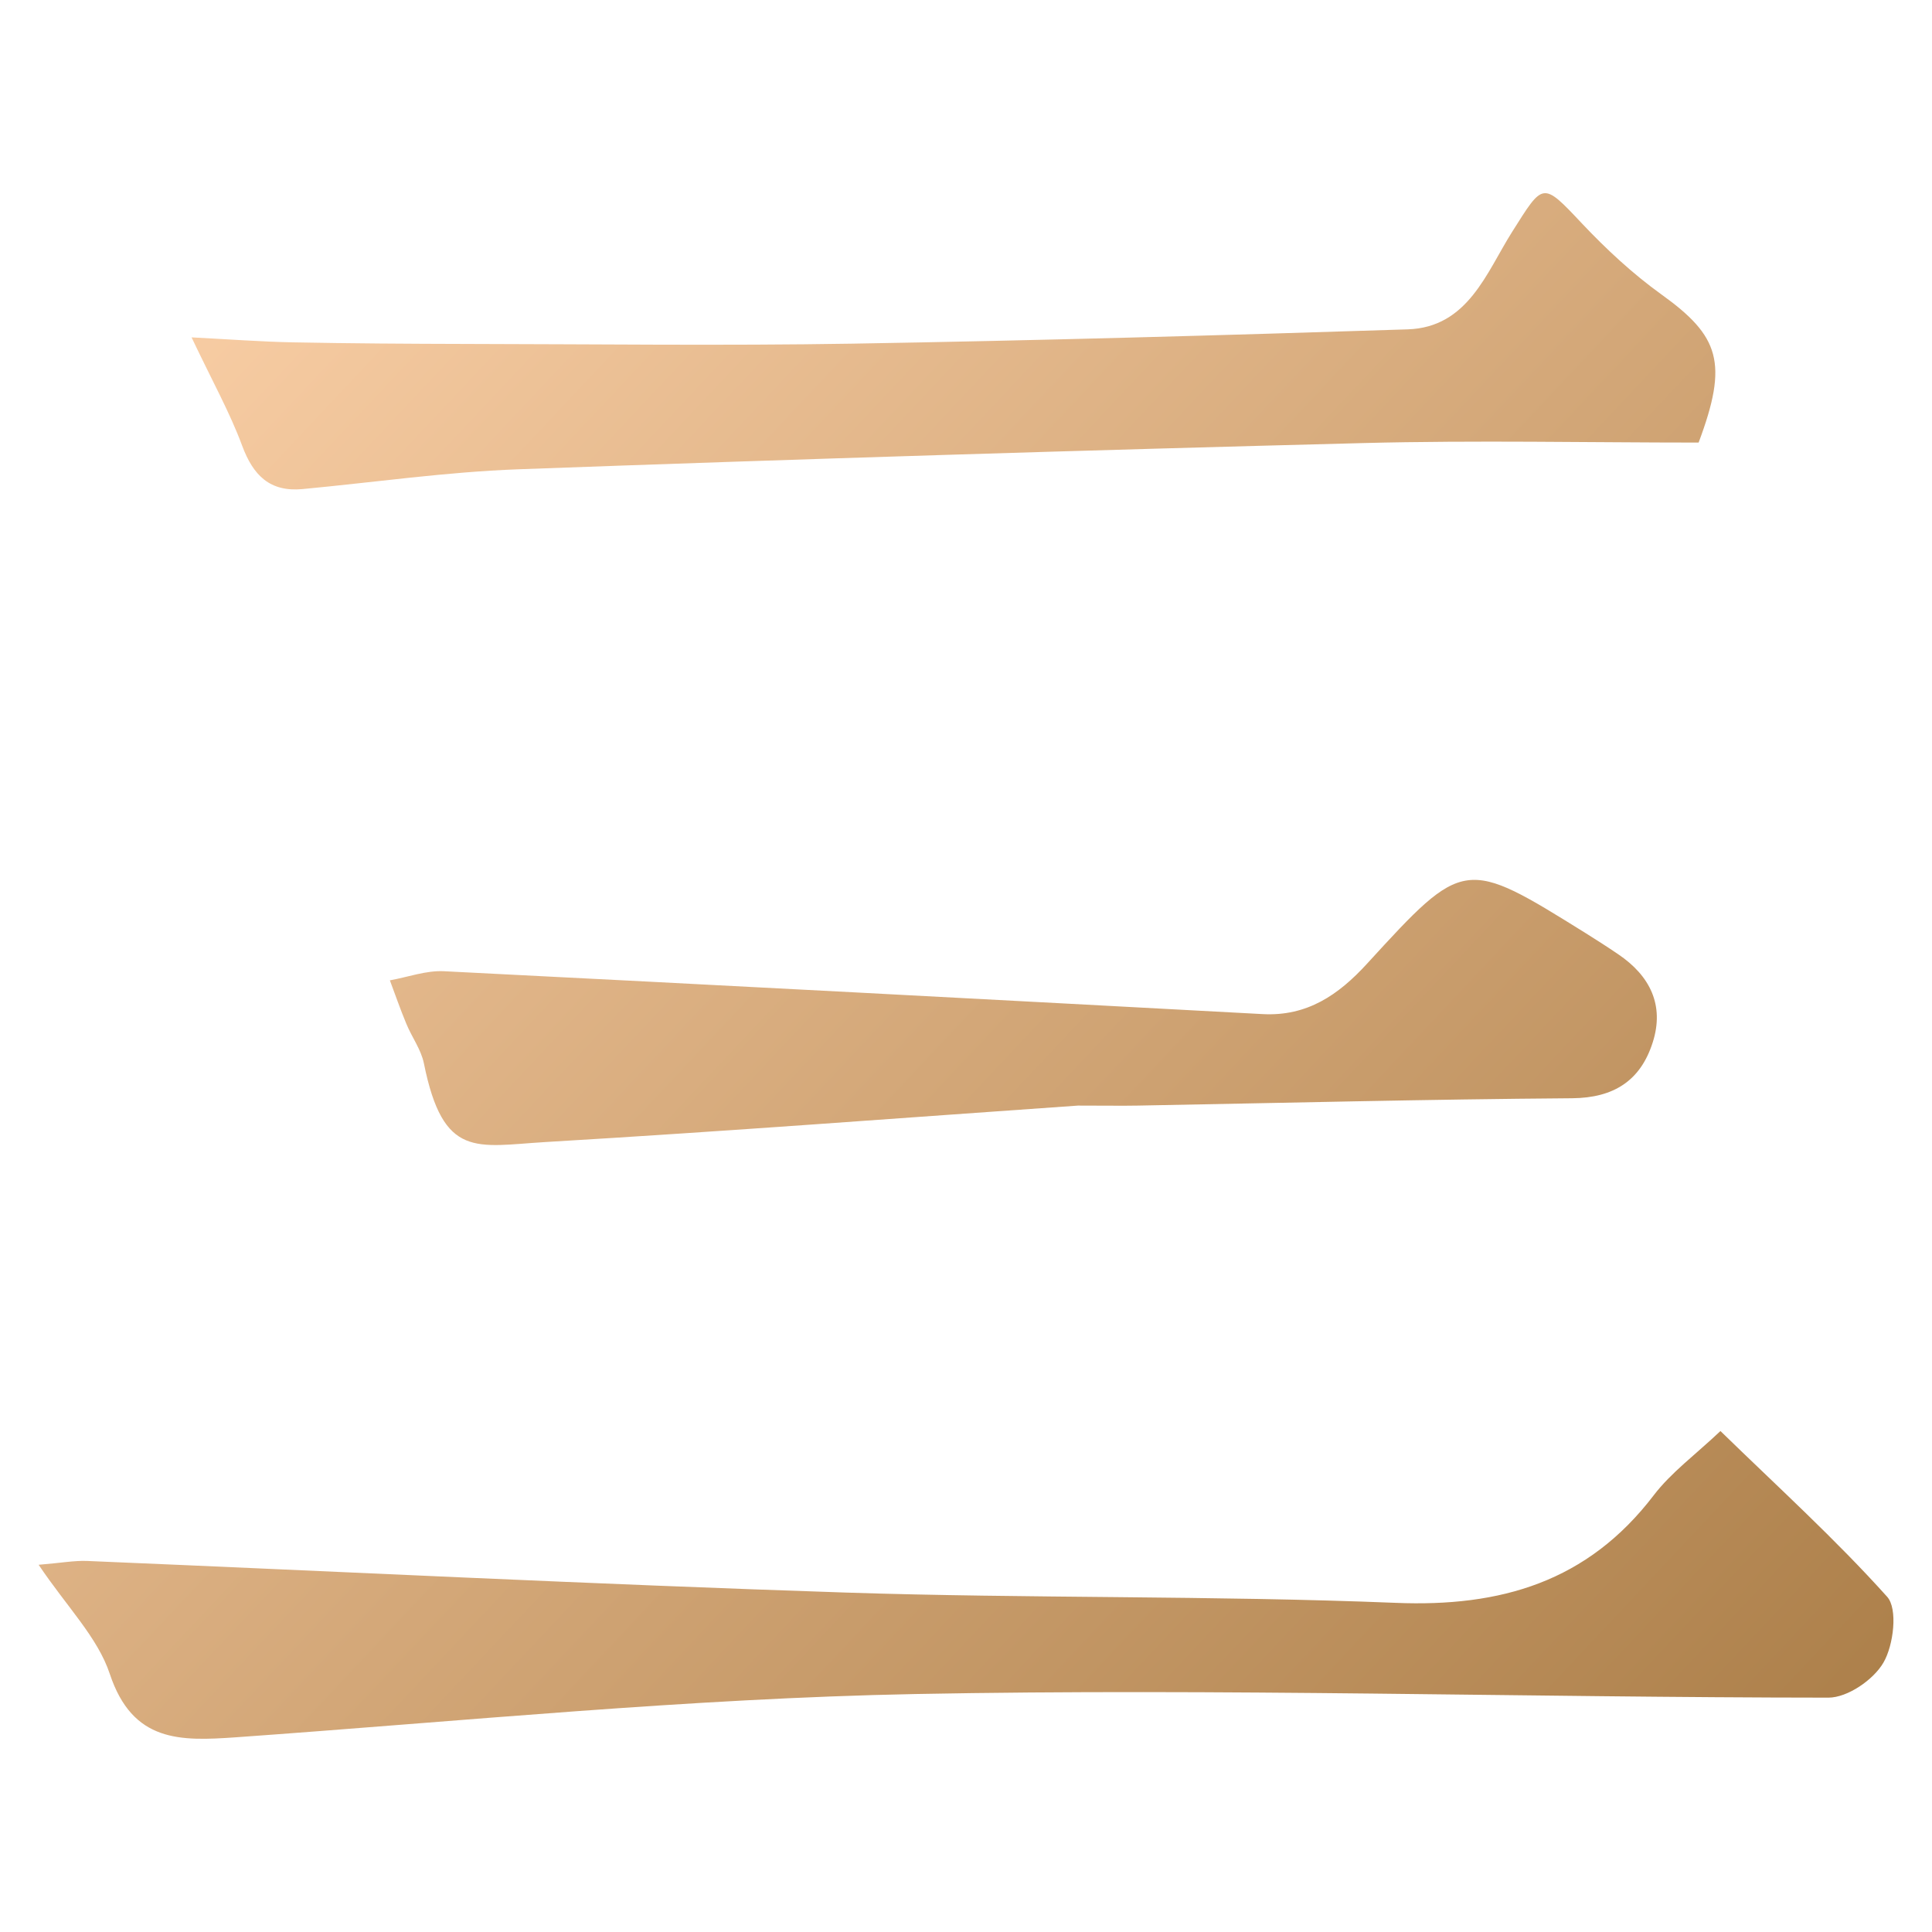
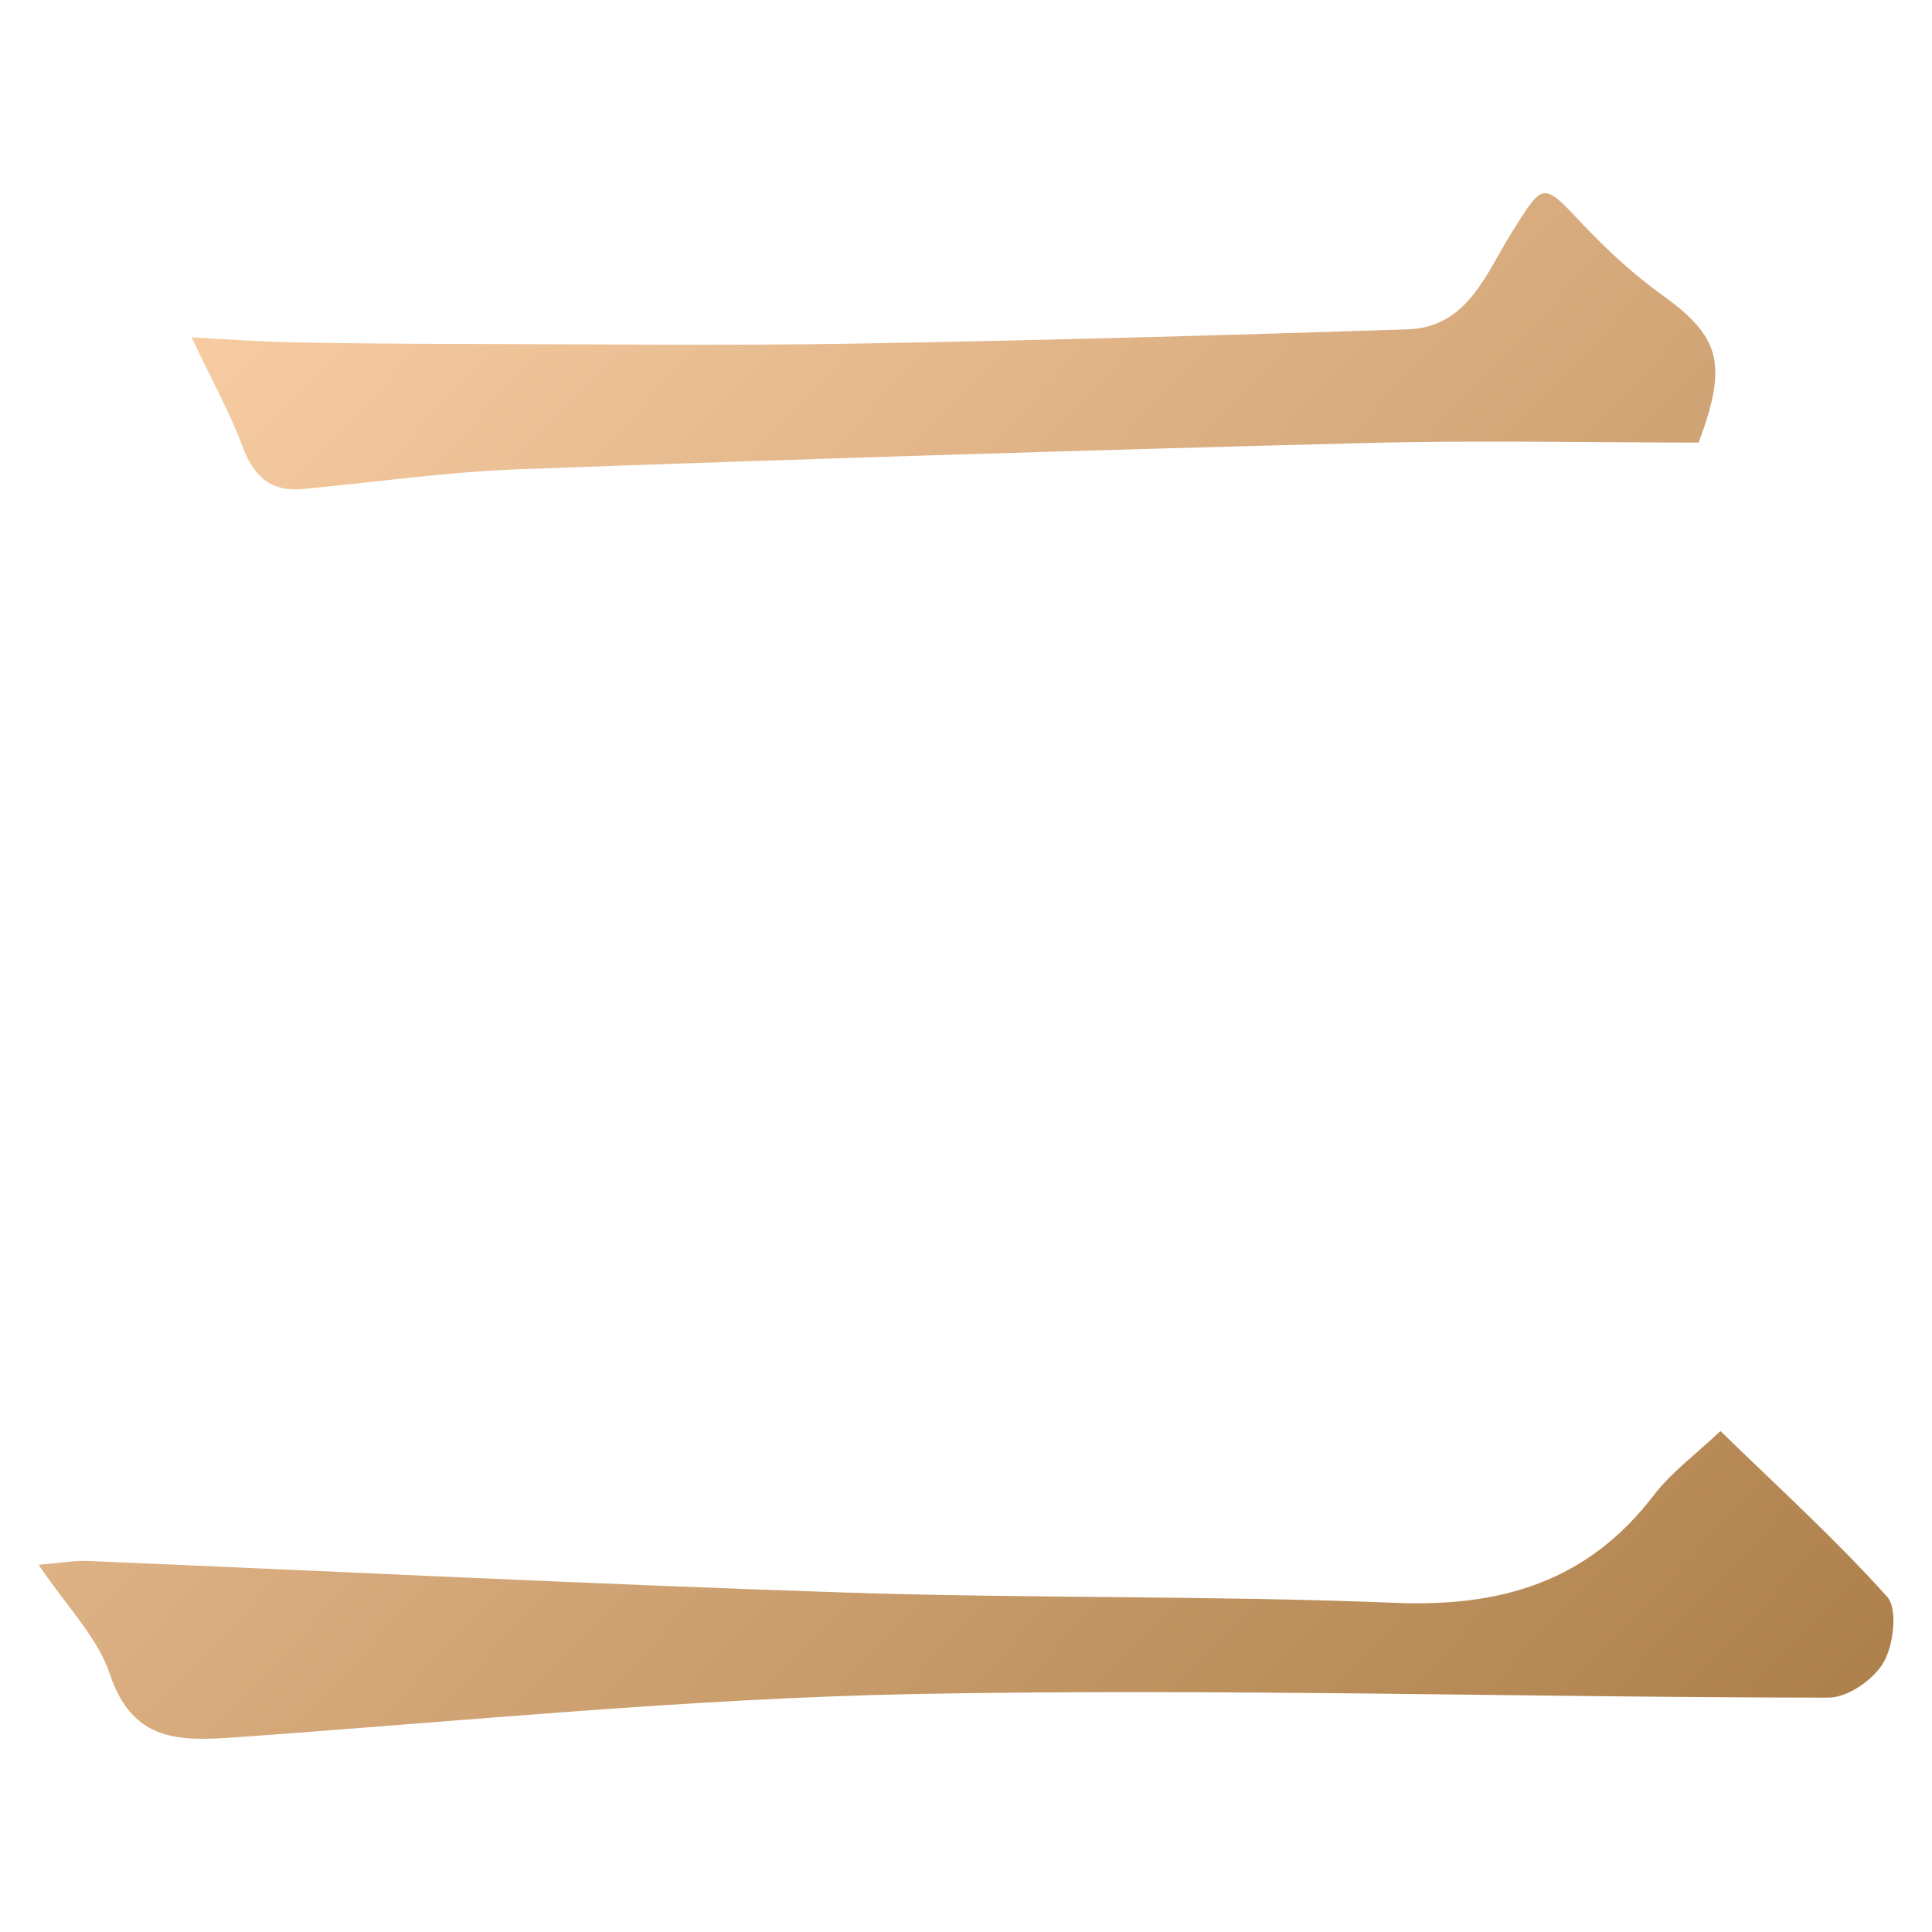
<svg xmlns="http://www.w3.org/2000/svg" width="40" height="40" viewBox="0 0 40 40" fill="none">
  <path d="M35.622 29.63c1.19 1.159 2.38 2.238 3.45 3.43.222.247.134.998-.076 1.36-.205.357-.745.728-1.14.728-6.301-.004-12.606-.196-18.905-.075-4.694.091-9.381.563-14.069.896-1.15.08-2.136.109-2.609-1.313-.252-.758-.887-1.386-1.473-2.259.466-.038.739-.09 1.007-.079 5.23.219 10.46.482 15.692.654 3.796.124 7.599.06 11.393.213 2.178.09 3.977-.433 5.346-2.226.36-.472.857-.835 1.382-1.331l.002.002z" fill="url(#prefix__paint0_linear_2068_391)" />
  <path d="M35.165 9.163c-2.272 0-4.605-.05-6.934.01-5.835.15-11.667.33-17.5.543-1.494.055-2.98.27-4.469.41-.673.062-1.02-.28-1.25-.902C4.76 8.543 4.4 7.9 3.966 6.985c.783.04 1.442.09 2.1.103 1.196.023 2.392.03 3.587.033 2.665.004 5.33.038 7.995-.006 3.833-.065 7.665-.172 11.495-.296 1.25-.04 1.632-1.177 2.165-2.02.645-1.019.62-1.05 1.445-.172.503.533 1.05 1.041 1.642 1.467 1.208.867 1.392 1.418.773 3.069h-.002z" fill="url(#prefix__paint1_linear_2068_391)" />
-   <path d="M22.319 22.89c-3.517.245-7.27.533-11.03.755-1.429.086-2.112.355-2.512-1.626-.058-.29-.252-.547-.366-.827-.123-.294-.227-.597-.339-.895.373-.067.749-.207 1.117-.189 5.653.284 11.303.584 16.956.888.917.048 1.566-.395 2.162-1.048 2.009-2.196 2.019-2.186 4.526-.626.226.142.452.286.672.436.653.442.96 1.05.713 1.823-.252.792-.805 1.149-1.666 1.157-2.995.022-5.99.097-8.988.152-.332.006-.667 0-1.244 0h-.002z" fill="url(#prefix__paint2_linear_2068_391)" />
  <defs>
    <linearGradient id="prefix__paint0_linear_2068_391" x1=".802" y1="3.999" x2="40.802" y2="41.599" gradientUnits="userSpaceOnUse">
      <stop stop-color="#FED3AB" />
      <stop offset="1" stop-color="#A3763F" />
    </linearGradient>
    <linearGradient id="prefix__paint1_linear_2068_391" x1=".802" y1="3.999" x2="40.802" y2="41.599" gradientUnits="userSpaceOnUse">
      <stop stop-color="#FED3AB" />
      <stop offset="1" stop-color="#A3763F" />
    </linearGradient>
    <linearGradient id="prefix__paint2_linear_2068_391" x1=".802" y1="3.999" x2="40.802" y2="41.599" gradientUnits="userSpaceOnUse">
      <stop stop-color="#FED3AB" />
      <stop offset="1" stop-color="#A3763F" />
    </linearGradient>
  </defs>
</svg>